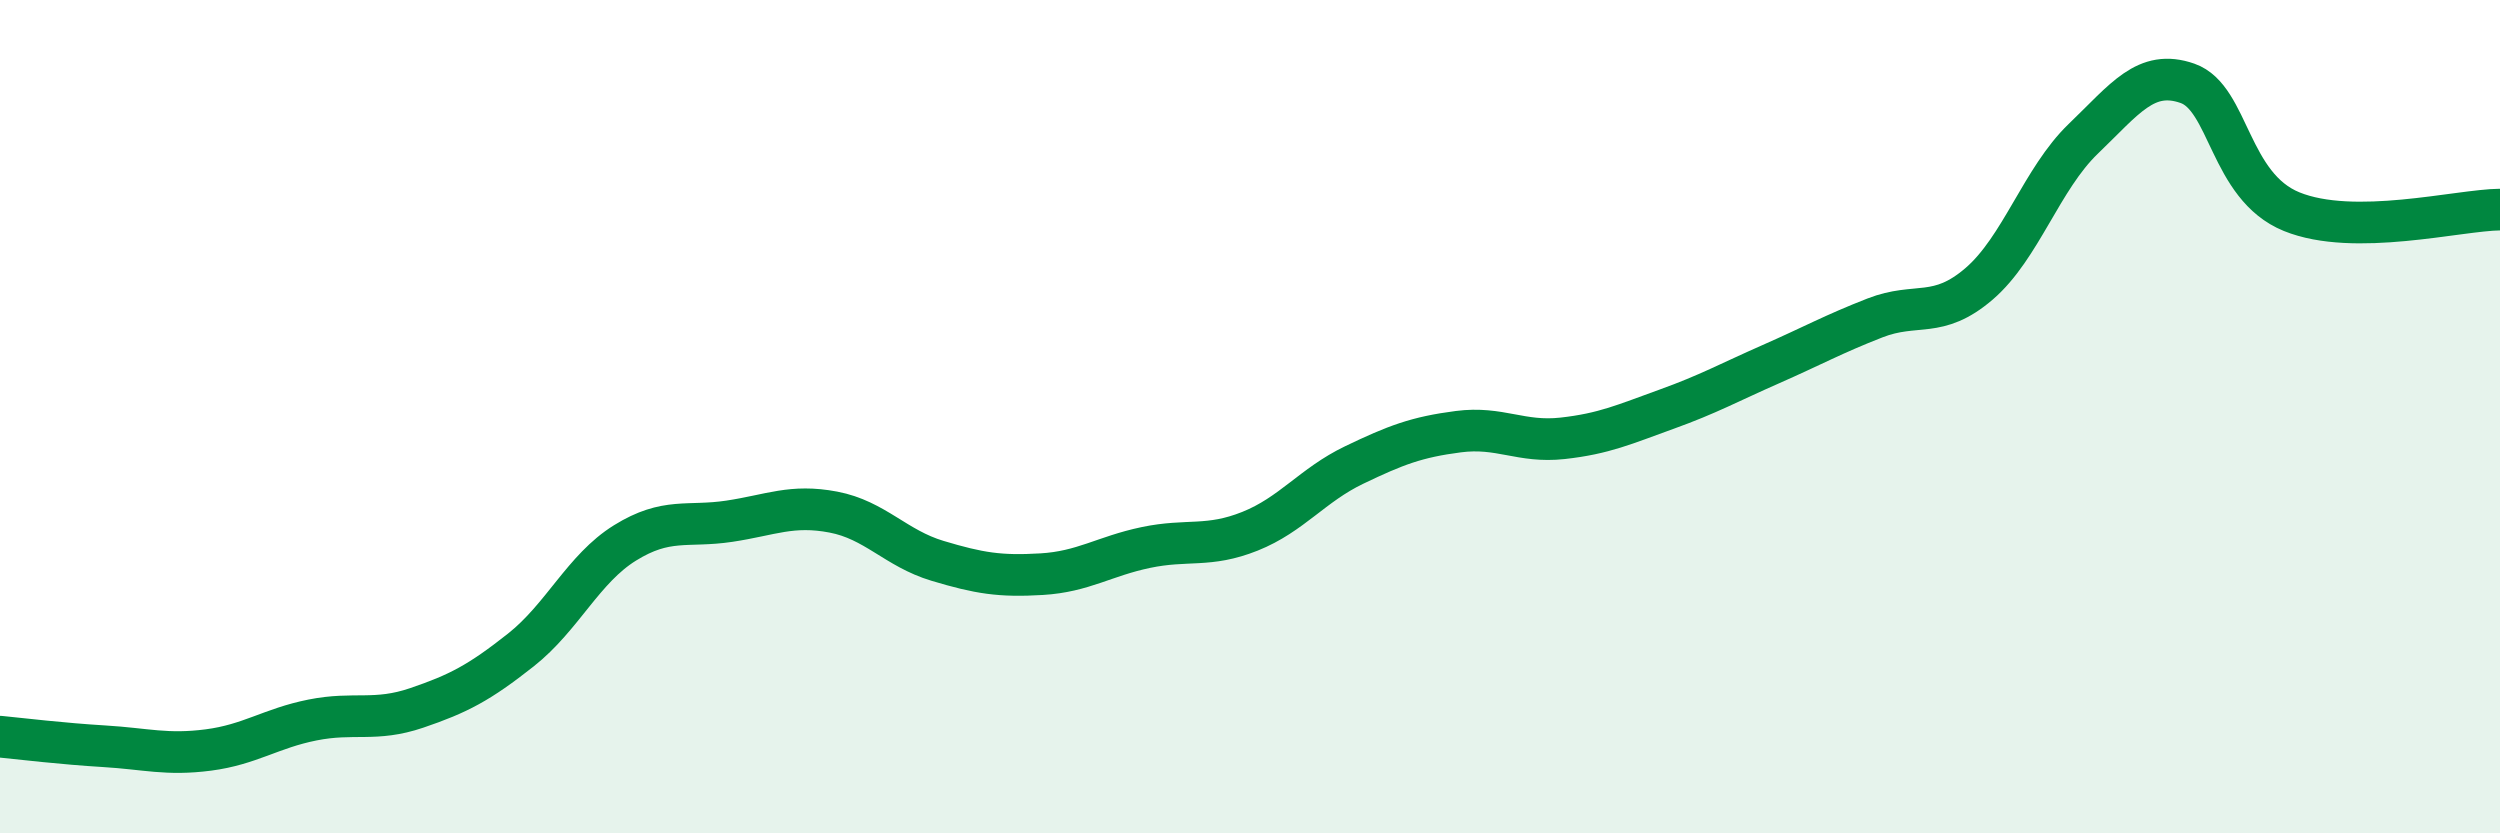
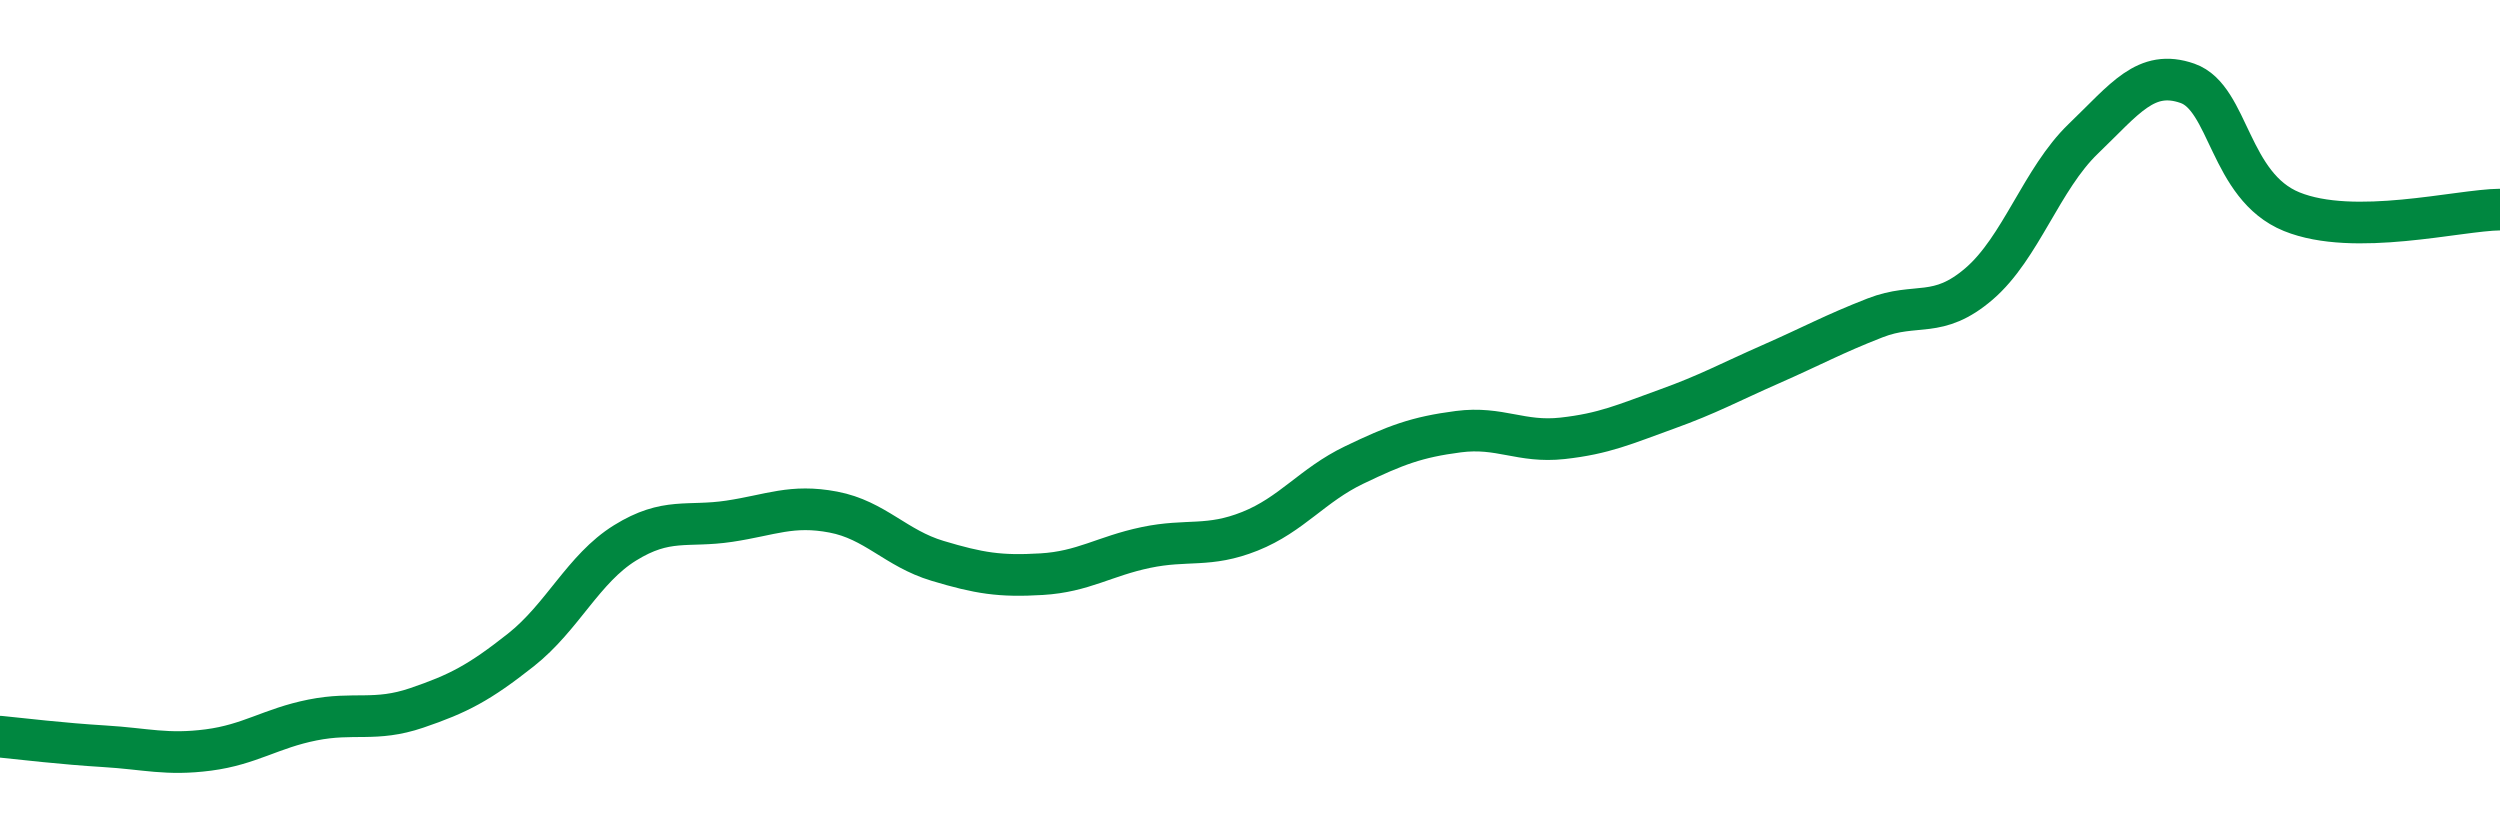
<svg xmlns="http://www.w3.org/2000/svg" width="60" height="20" viewBox="0 0 60 20">
-   <path d="M 0,17.68 C 0.5,17.73 1.5,17.85 2.5,17.91 C 3.5,17.97 4,18.13 5,18 C 6,17.87 6.5,17.48 7.5,17.28 C 8.5,17.08 9,17.33 10,16.99 C 11,16.65 11.5,16.39 12.5,15.6 C 13.5,14.81 14,13.65 15,13.03 C 16,12.41 16.5,12.66 17.5,12.51 C 18.5,12.36 19,12.1 20,12.29 C 21,12.48 21.5,13.16 22.5,13.46 C 23.5,13.76 24,13.84 25,13.78 C 26,13.72 26.5,13.35 27.5,13.14 C 28.5,12.93 29,13.15 30,12.75 C 31,12.35 31.5,11.64 32.5,11.16 C 33.5,10.68 34,10.49 35,10.36 C 36,10.23 36.5,10.63 37.5,10.52 C 38.5,10.41 39,10.18 40,9.82 C 41,9.46 41.5,9.18 42.5,8.74 C 43.5,8.3 44,8.02 45,7.63 C 46,7.24 46.5,7.67 47.5,6.81 C 48.5,5.95 49,4.29 50,3.33 C 51,2.37 51.5,1.65 52.5,2 C 53.5,2.35 53.5,4.47 55,5.08 C 56.5,5.69 59,5.04 60,5.03L60 20L0 20Z" fill="#008740" opacity="0.1" stroke-linecap="round" stroke-linejoin="round" />
  <path d="M 0,17.68 C 0.5,17.73 1.5,17.85 2.5,17.91 C 3.5,17.97 4,18.13 5,18 C 6,17.87 6.5,17.48 7.5,17.28 C 8.5,17.08 9,17.33 10,16.99 C 11,16.65 11.5,16.39 12.5,15.6 C 13.5,14.81 14,13.65 15,13.03 C 16,12.41 16.5,12.66 17.5,12.51 C 18.5,12.36 19,12.1 20,12.29 C 21,12.48 21.5,13.16 22.5,13.46 C 23.5,13.76 24,13.84 25,13.78 C 26,13.72 26.5,13.35 27.5,13.14 C 28.5,12.93 29,13.15 30,12.75 C 31,12.35 31.5,11.64 32.5,11.16 C 33.5,10.68 34,10.49 35,10.36 C 36,10.23 36.5,10.63 37.5,10.52 C 38.5,10.41 39,10.18 40,9.82 C 41,9.46 41.5,9.18 42.5,8.74 C 43.5,8.3 44,8.02 45,7.63 C 46,7.24 46.5,7.67 47.5,6.81 C 48.5,5.95 49,4.29 50,3.33 C 51,2.37 51.5,1.65 52.5,2 C 53.5,2.35 53.5,4.47 55,5.08 C 56.5,5.69 59,5.04 60,5.03" stroke="#008740" stroke-width="1" fill="none" stroke-linecap="round" stroke-linejoin="round" />
</svg>